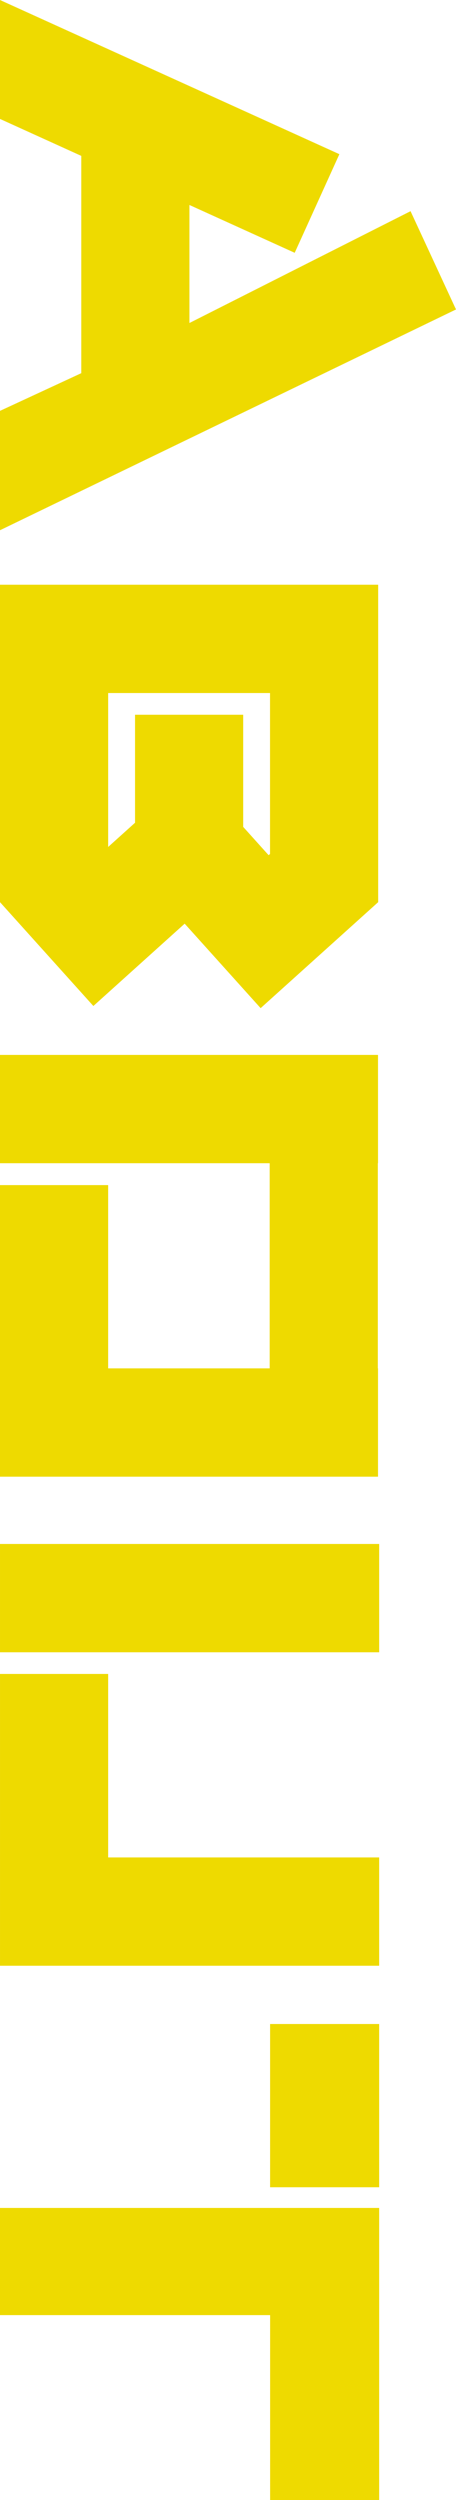
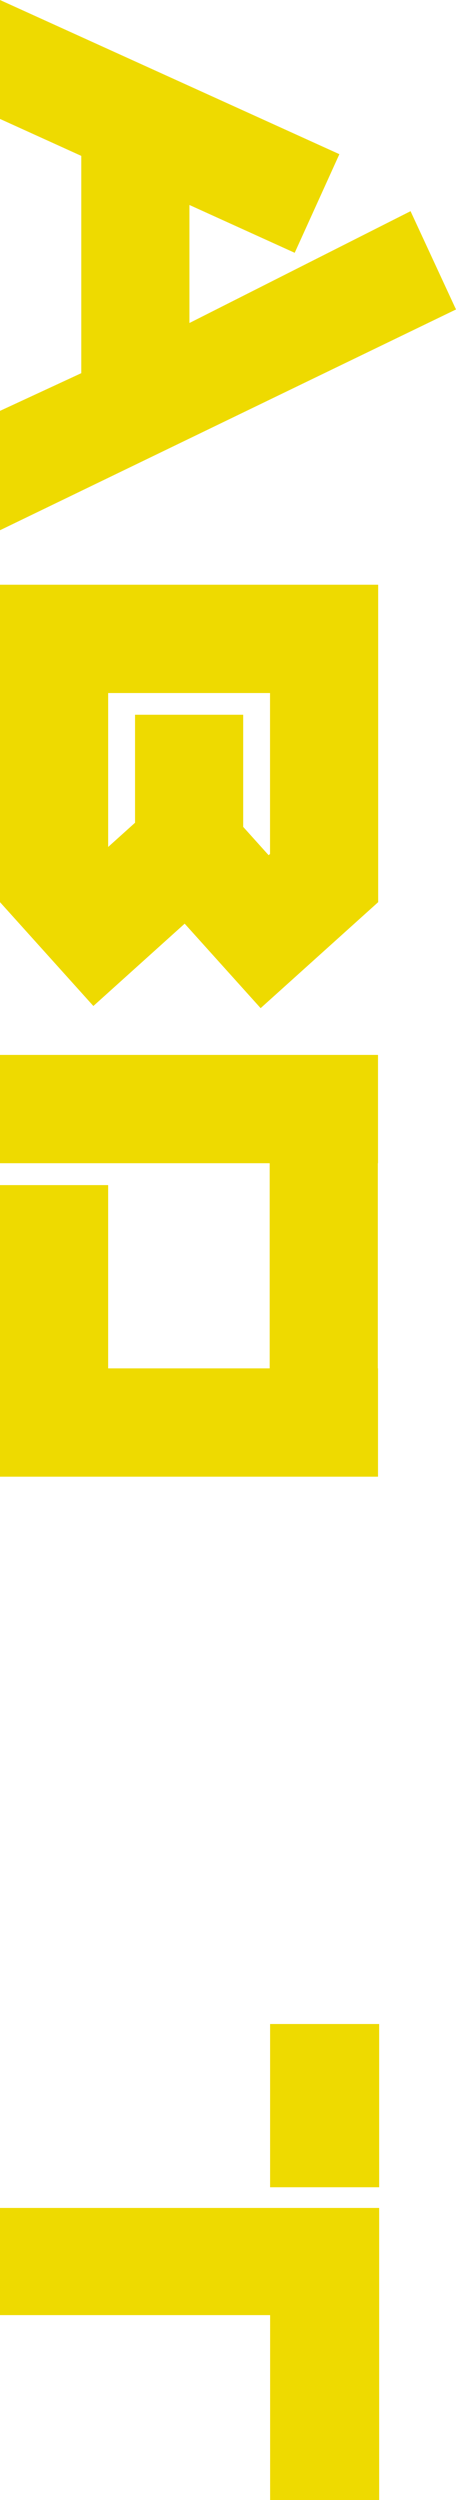
<svg xmlns="http://www.w3.org/2000/svg" width="71.678" height="392.398" viewBox="0 0 71.678 392.398">
  <g id="グループ_99" data-name="グループ 99" transform="translate(-22291.323 19205) rotate(90)">
    <rect id="長方形_70" data-name="長方形 70" width="25.624" height="17.144" transform="translate(-18887.316 -22350.924)" fill="#eeda00" />
    <path id="パス_181" data-name="パス 181" d="M346.552,71.677h16.823V29.218H392.4V12.075H346.552Z" transform="translate(-19205 -22363)" fill="#eeda00" />
-     <rect id="長方形_71" data-name="長方形 71" width="17" height="59.602" transform="translate(-18962.662 -22350.926)" fill="#eeda00" />
-     <path id="パス_182" data-name="パス 182" d="M291.539,12.075v42.6h-28.8v17h45.8v-59.6Z" transform="translate(-19205 -22363)" fill="#eeda00" />
    <path id="パス_183" data-name="パス 183" d="M48.572,0,33.147,7.144,50.7,41.9H32.173L39.68,25.354,24.2,18.331,0,71.677H18.667l5.8-12.776H58.573L64.49,71.677H83.226Z" transform="translate(-19205 -22363)" fill="#eeda00" />
    <path id="パス_184" data-name="パス 184" d="M231.777,12.258h-17v.029h-32.2v-.029h-17V71.677h17V29.287h32.2v25.39H186.011v17h45.766Z" transform="translate(-19205 -22363)" fill="#eeda00" />
    <path id="パス_185" data-name="パス 185" d="M146.524,44.367l-1.547-1.718.627-.565,12.633-11.375L146.862,18.076,141.6,12.232H91.777V71.677H141.6L157.9,57ZM108.777,29.232h25.254l.2.219-4.447,4h-17.6v17h16.952l3.8,4.223H108.777Z" transform="translate(-19205 -22363)" fill="#eeda00" />
  </g>
</svg>